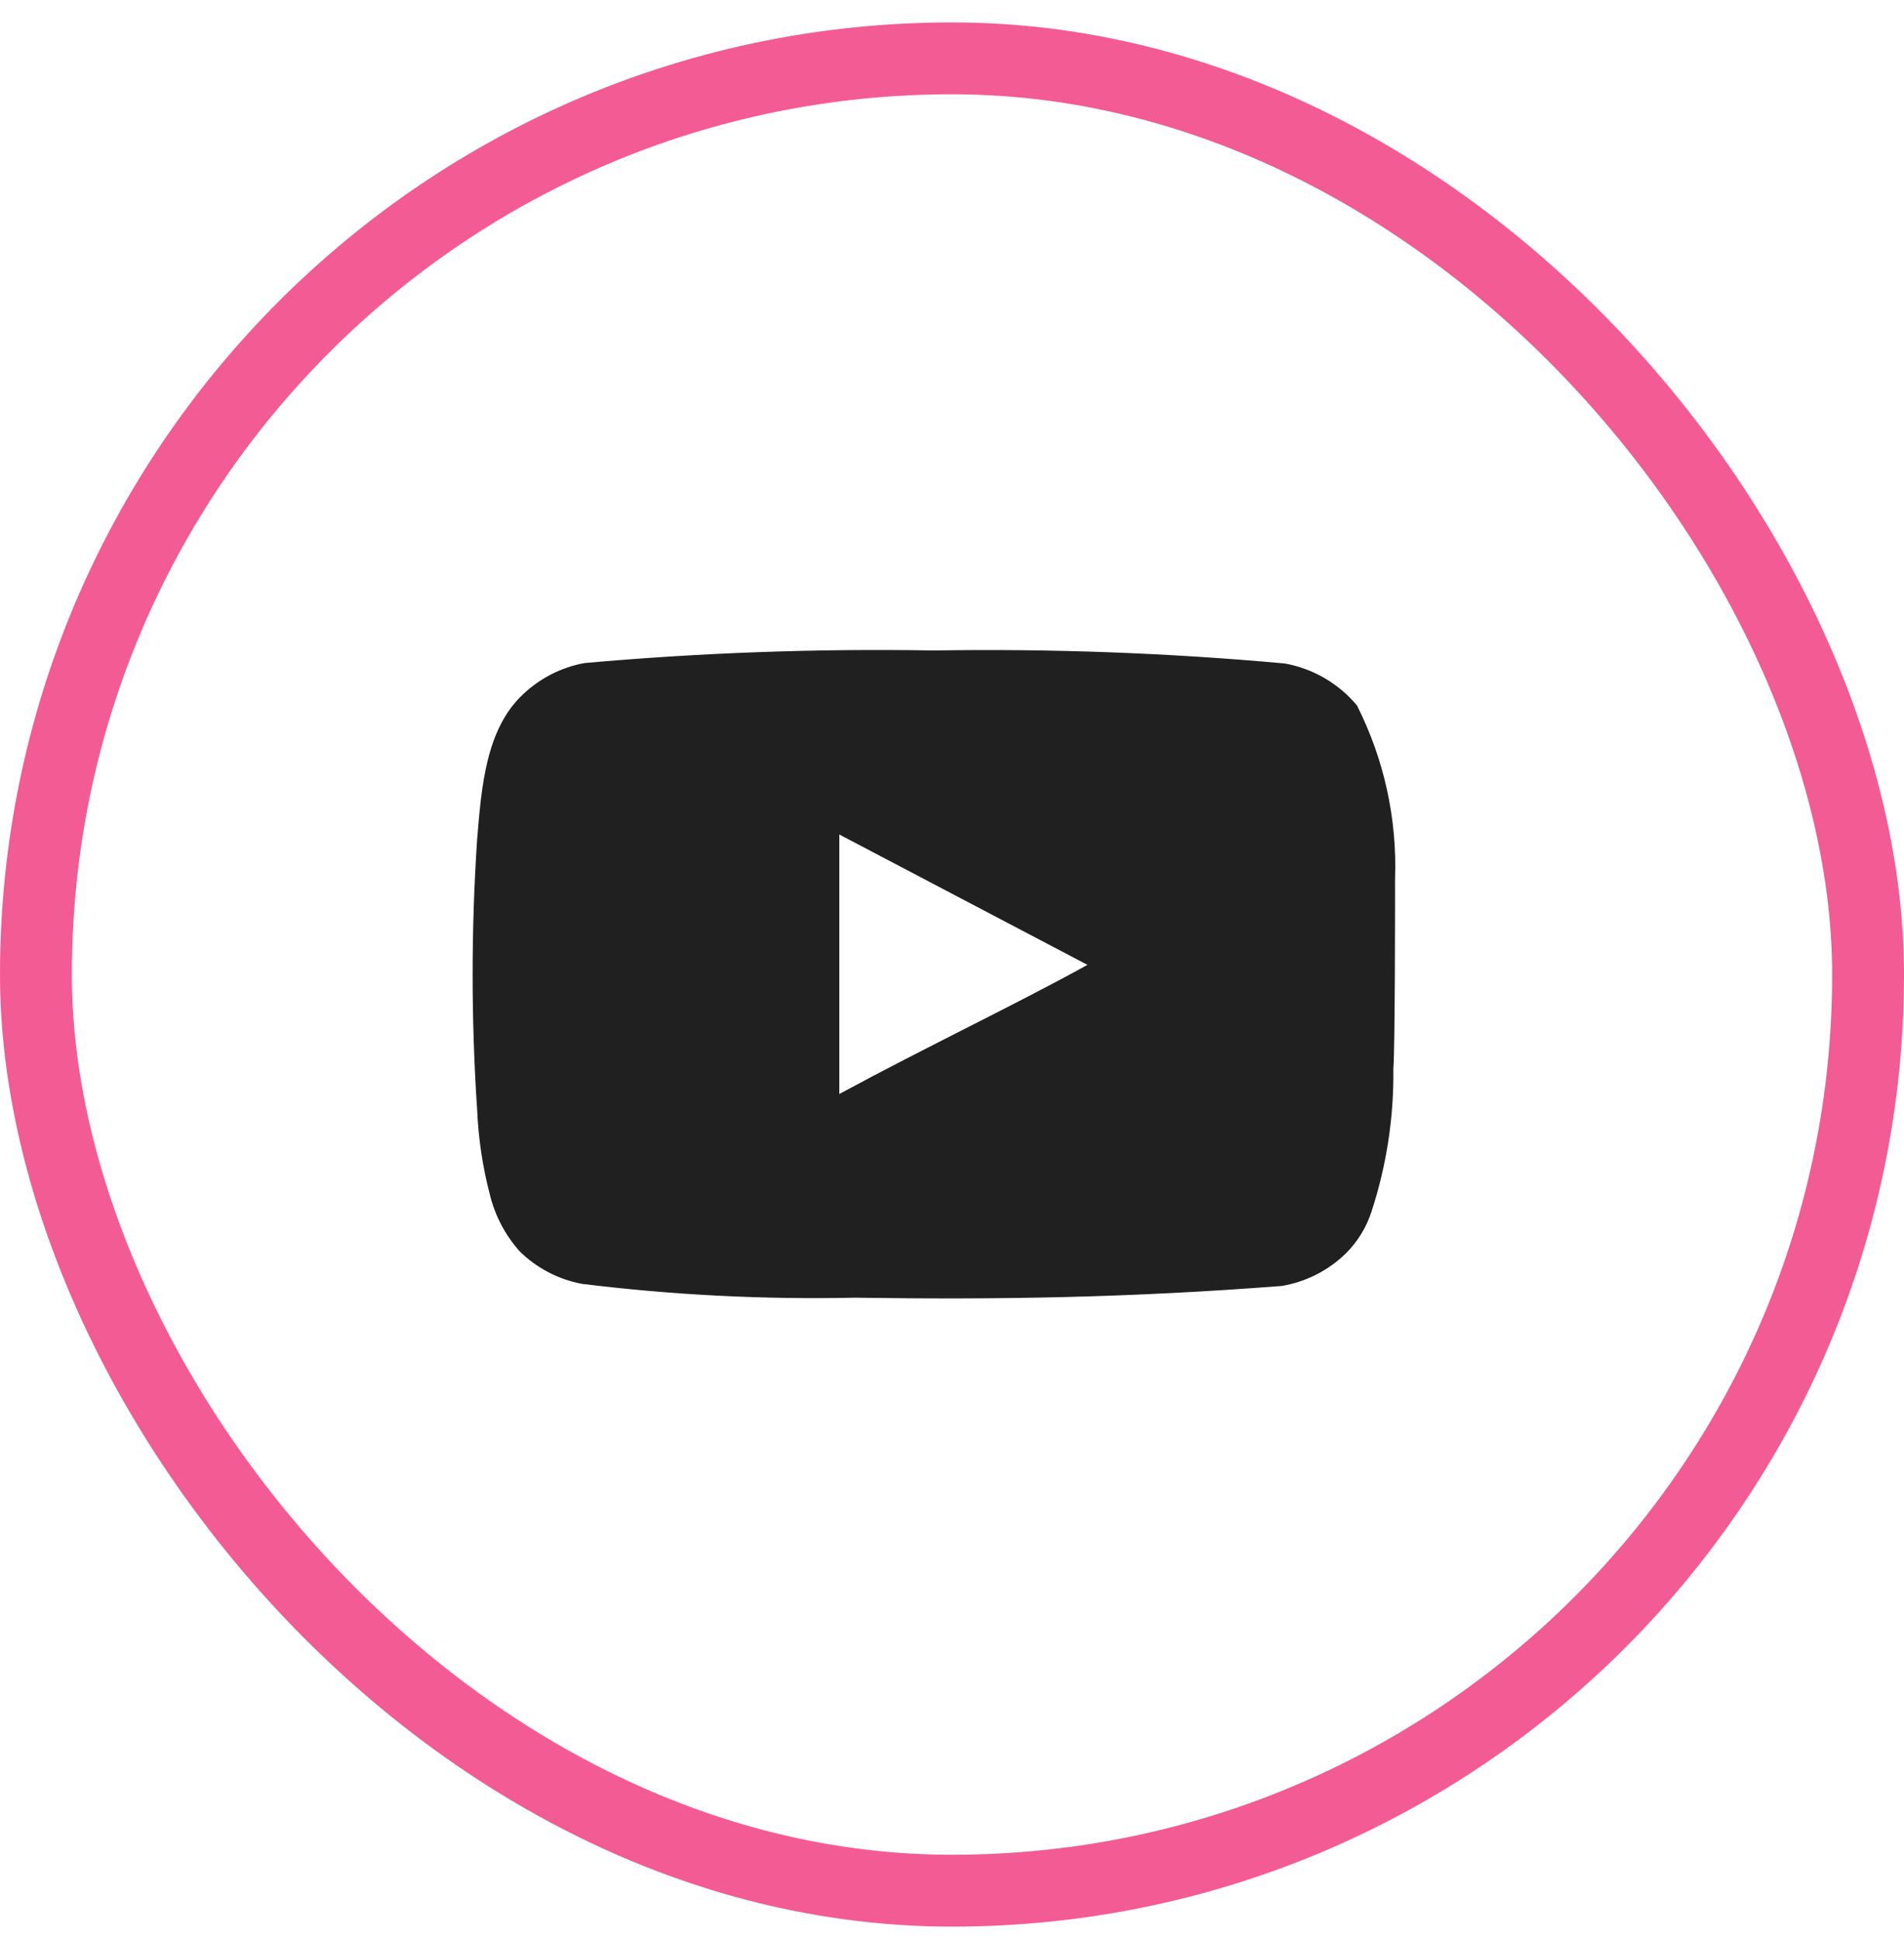
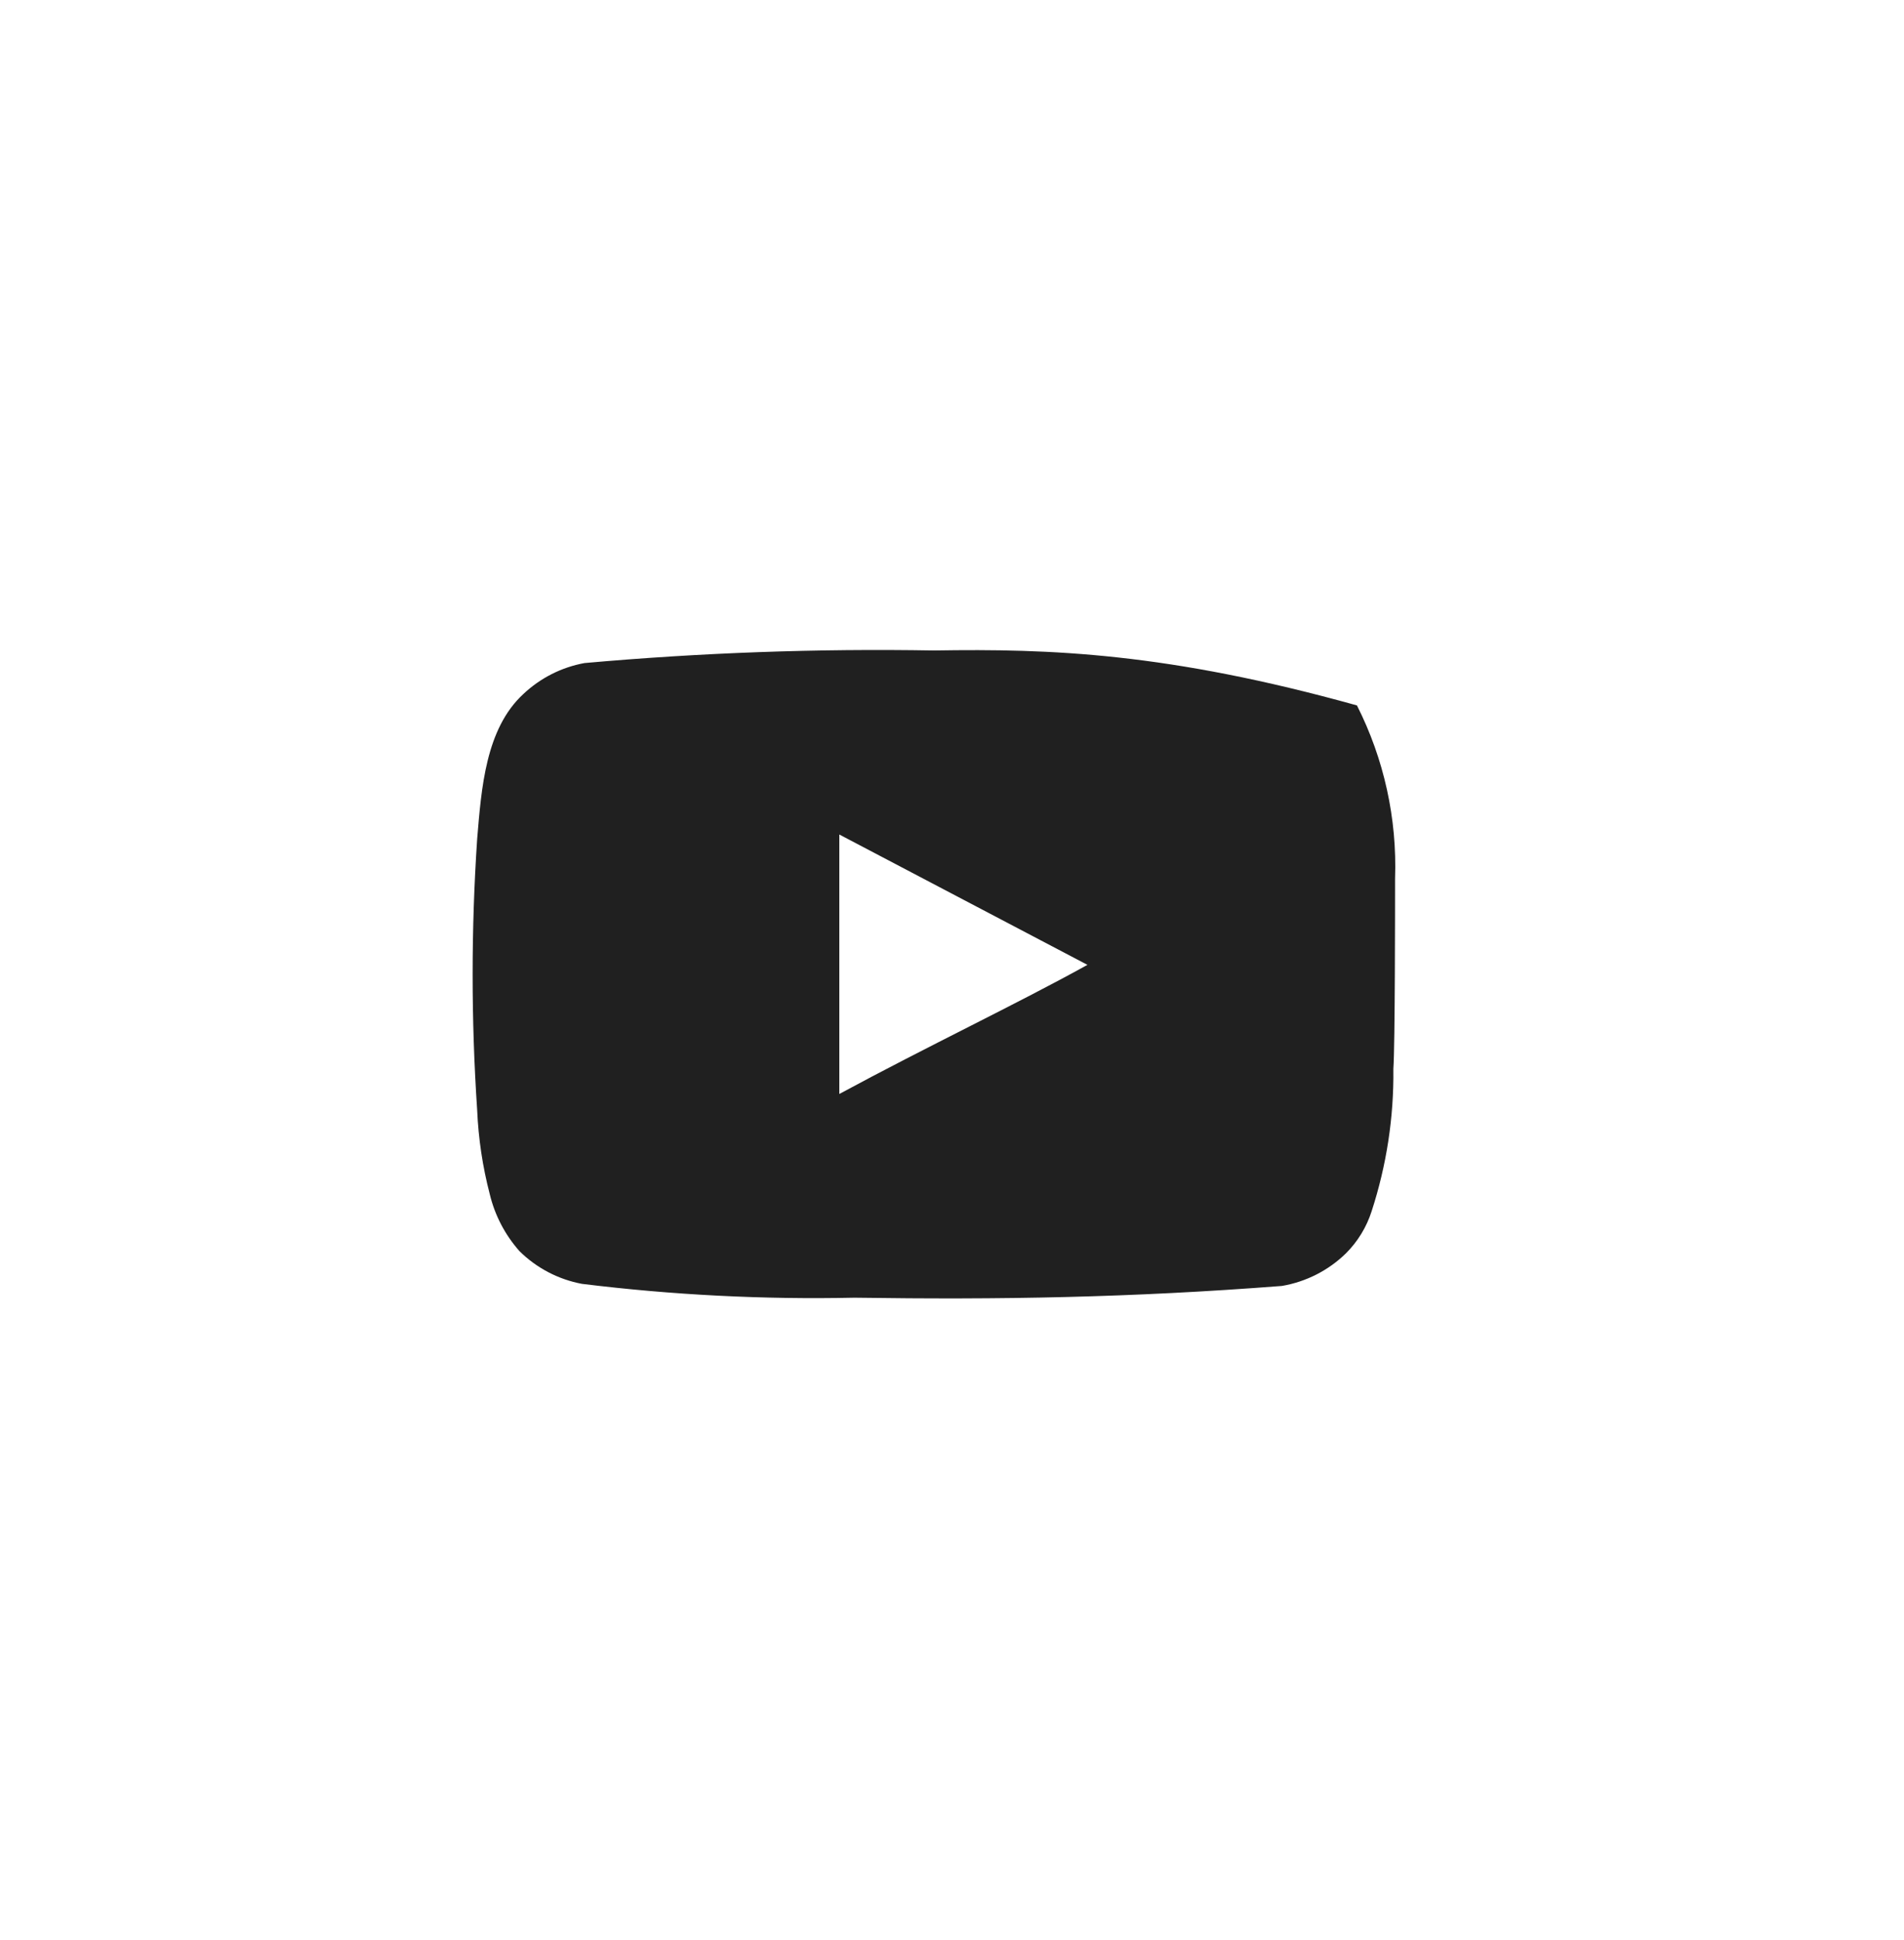
<svg xmlns="http://www.w3.org/2000/svg" width="53" height="54" viewBox="0 0 53 54" fill="none">
-   <rect x="1" y="1.624" width="51" height="51" rx="25.5" stroke="#F35B94" stroke-width="2" />
-   <path d="M38.833 24.452C38.891 22.782 38.526 21.125 37.772 19.634C37.26 19.022 36.55 18.609 35.765 18.467C32.519 18.172 29.259 18.052 26 18.105C22.753 18.049 19.505 18.166 16.27 18.455C15.63 18.572 15.039 18.872 14.566 19.319C13.517 20.287 13.4 21.944 13.283 23.344C13.114 25.861 13.114 28.387 13.283 30.904C13.317 31.692 13.434 32.474 13.633 33.237C13.774 33.826 14.059 34.371 14.461 34.824C14.937 35.294 15.542 35.611 16.2 35.734C18.715 36.044 21.25 36.173 23.783 36.119C27.866 36.177 31.448 36.119 35.683 35.792C36.357 35.677 36.98 35.36 37.468 34.882C37.795 34.555 38.039 34.155 38.18 33.715C38.597 32.435 38.802 31.095 38.786 29.749C38.833 29.095 38.833 25.152 38.833 24.452ZM23.363 30.449V23.227L30.27 26.855C28.333 27.929 25.778 29.142 23.363 30.449Z" fill="#202020" />
+   <path d="M38.833 24.452C38.891 22.782 38.526 21.125 37.772 19.634C32.519 18.172 29.259 18.052 26 18.105C22.753 18.049 19.505 18.166 16.27 18.455C15.63 18.572 15.039 18.872 14.566 19.319C13.517 20.287 13.4 21.944 13.283 23.344C13.114 25.861 13.114 28.387 13.283 30.904C13.317 31.692 13.434 32.474 13.633 33.237C13.774 33.826 14.059 34.371 14.461 34.824C14.937 35.294 15.542 35.611 16.2 35.734C18.715 36.044 21.25 36.173 23.783 36.119C27.866 36.177 31.448 36.119 35.683 35.792C36.357 35.677 36.98 35.36 37.468 34.882C37.795 34.555 38.039 34.155 38.18 33.715C38.597 32.435 38.802 31.095 38.786 29.749C38.833 29.095 38.833 25.152 38.833 24.452ZM23.363 30.449V23.227L30.27 26.855C28.333 27.929 25.778 29.142 23.363 30.449Z" fill="#202020" />
</svg>